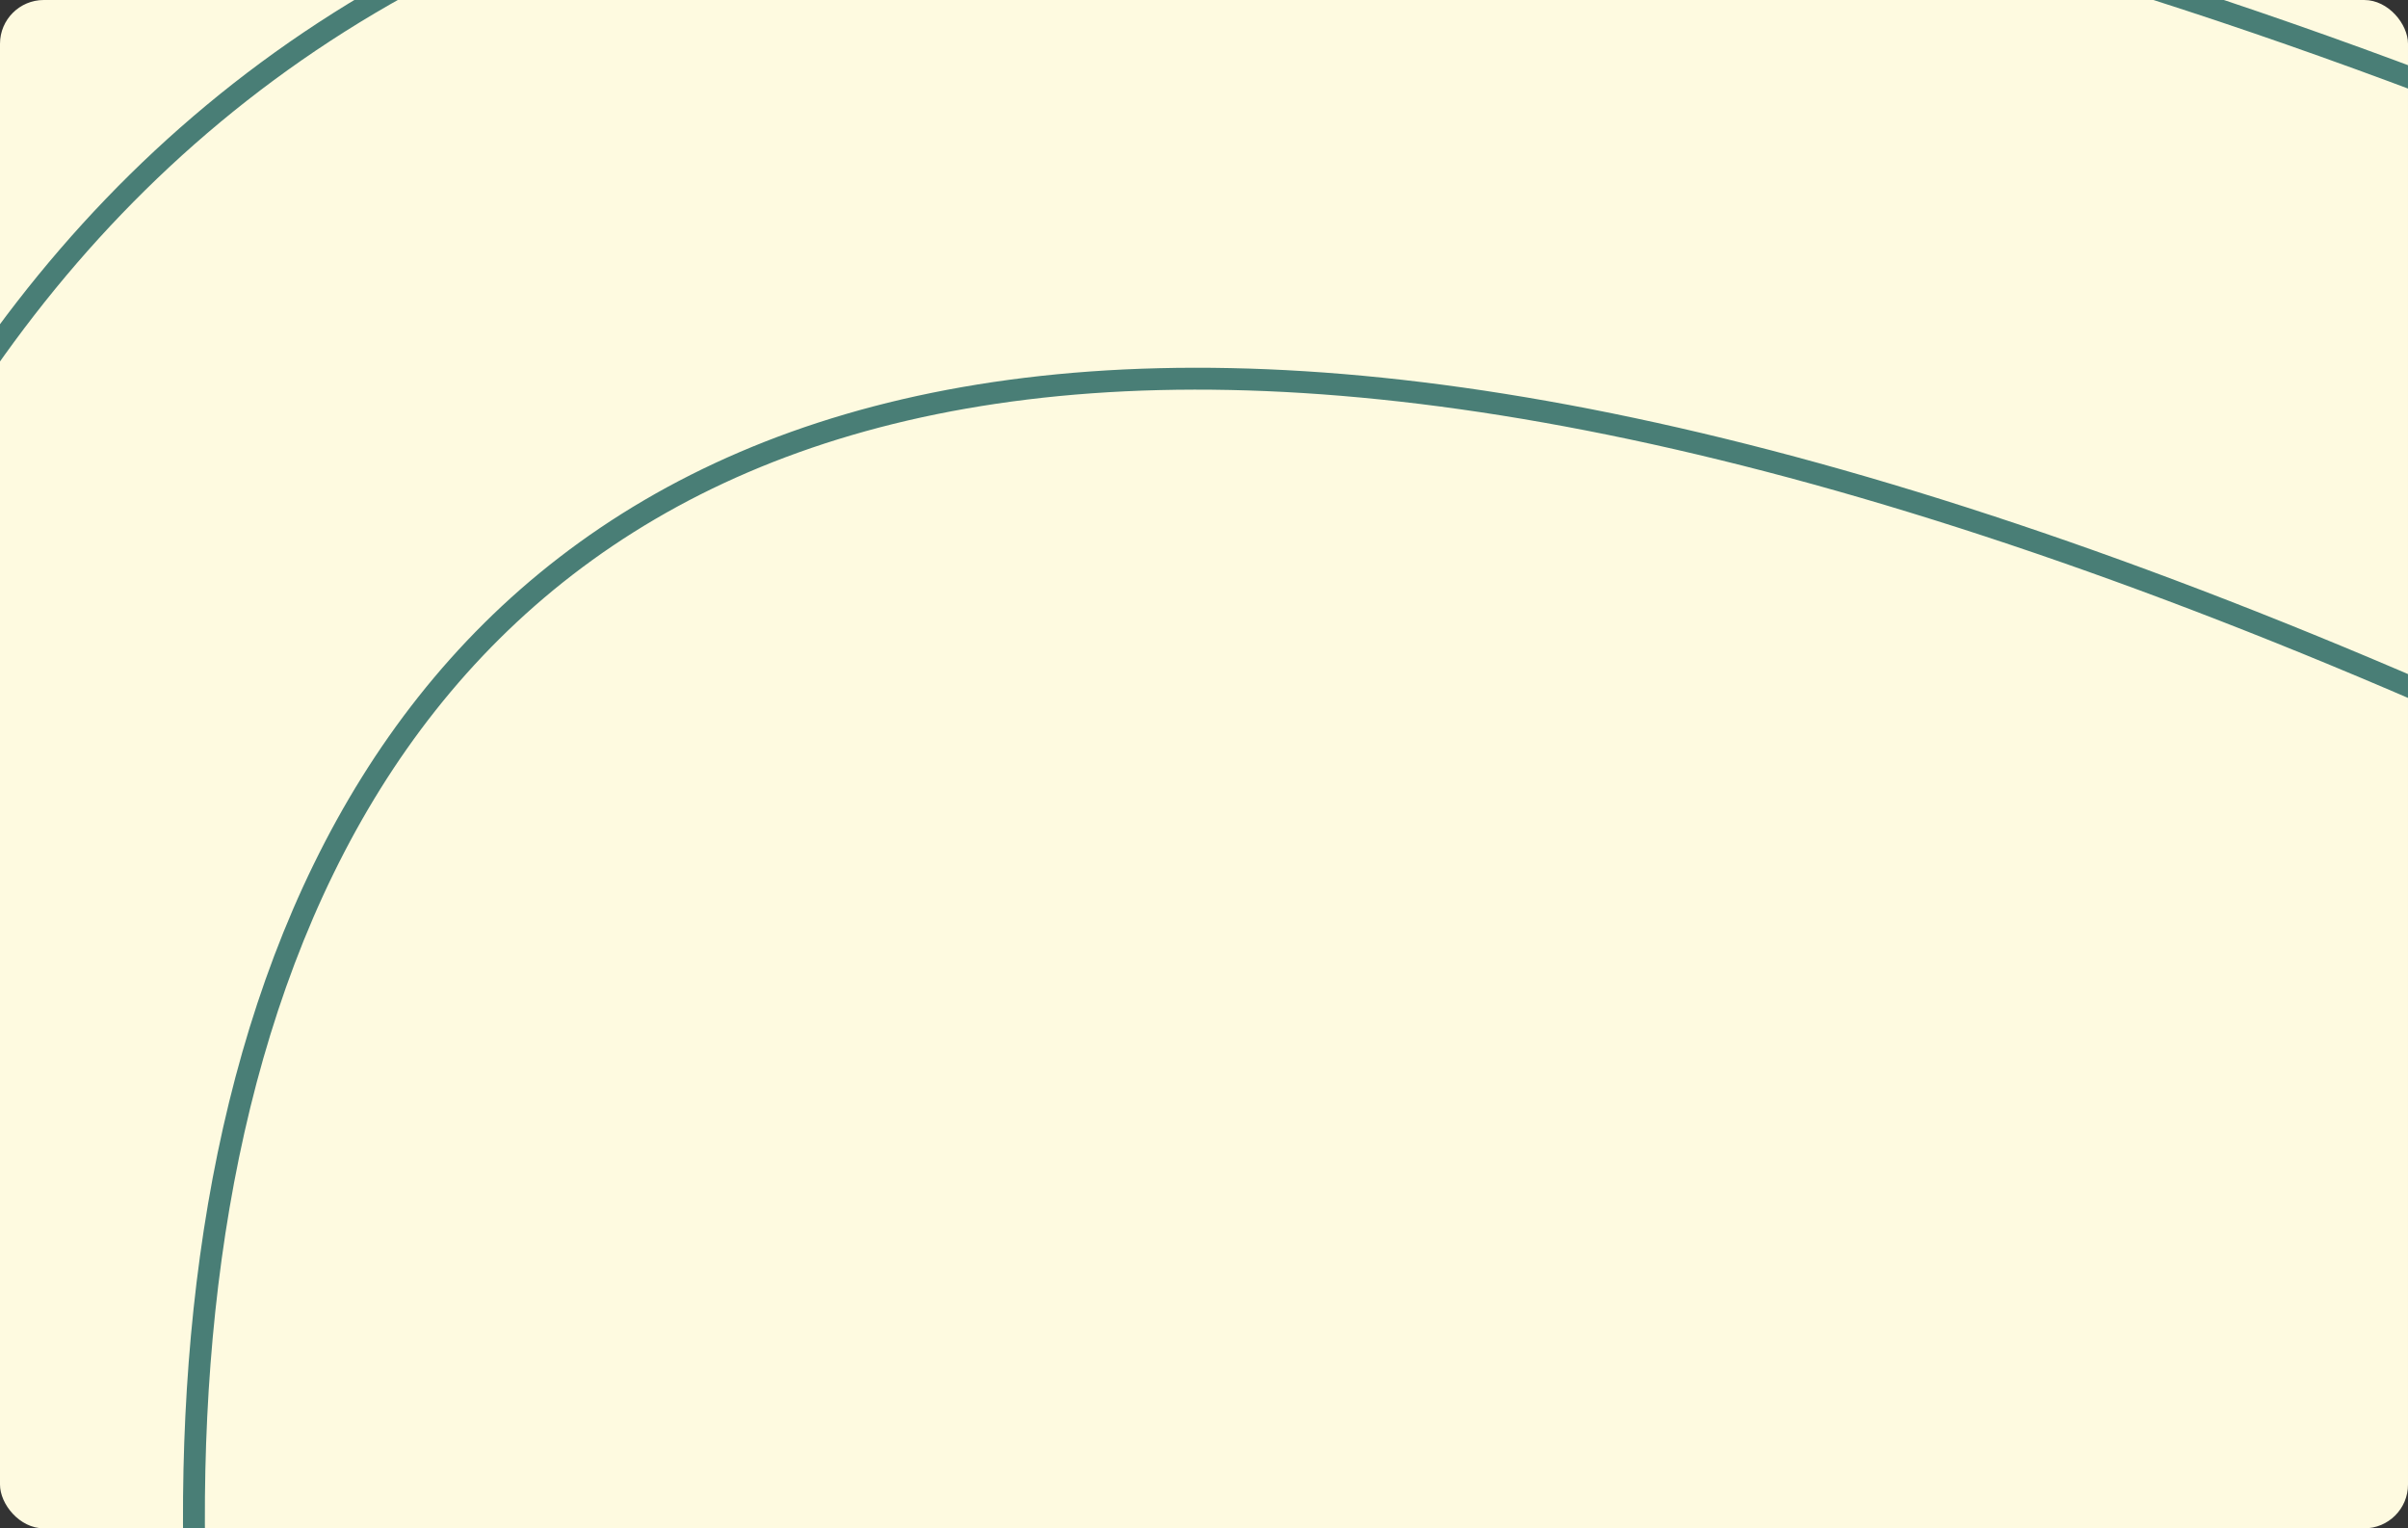
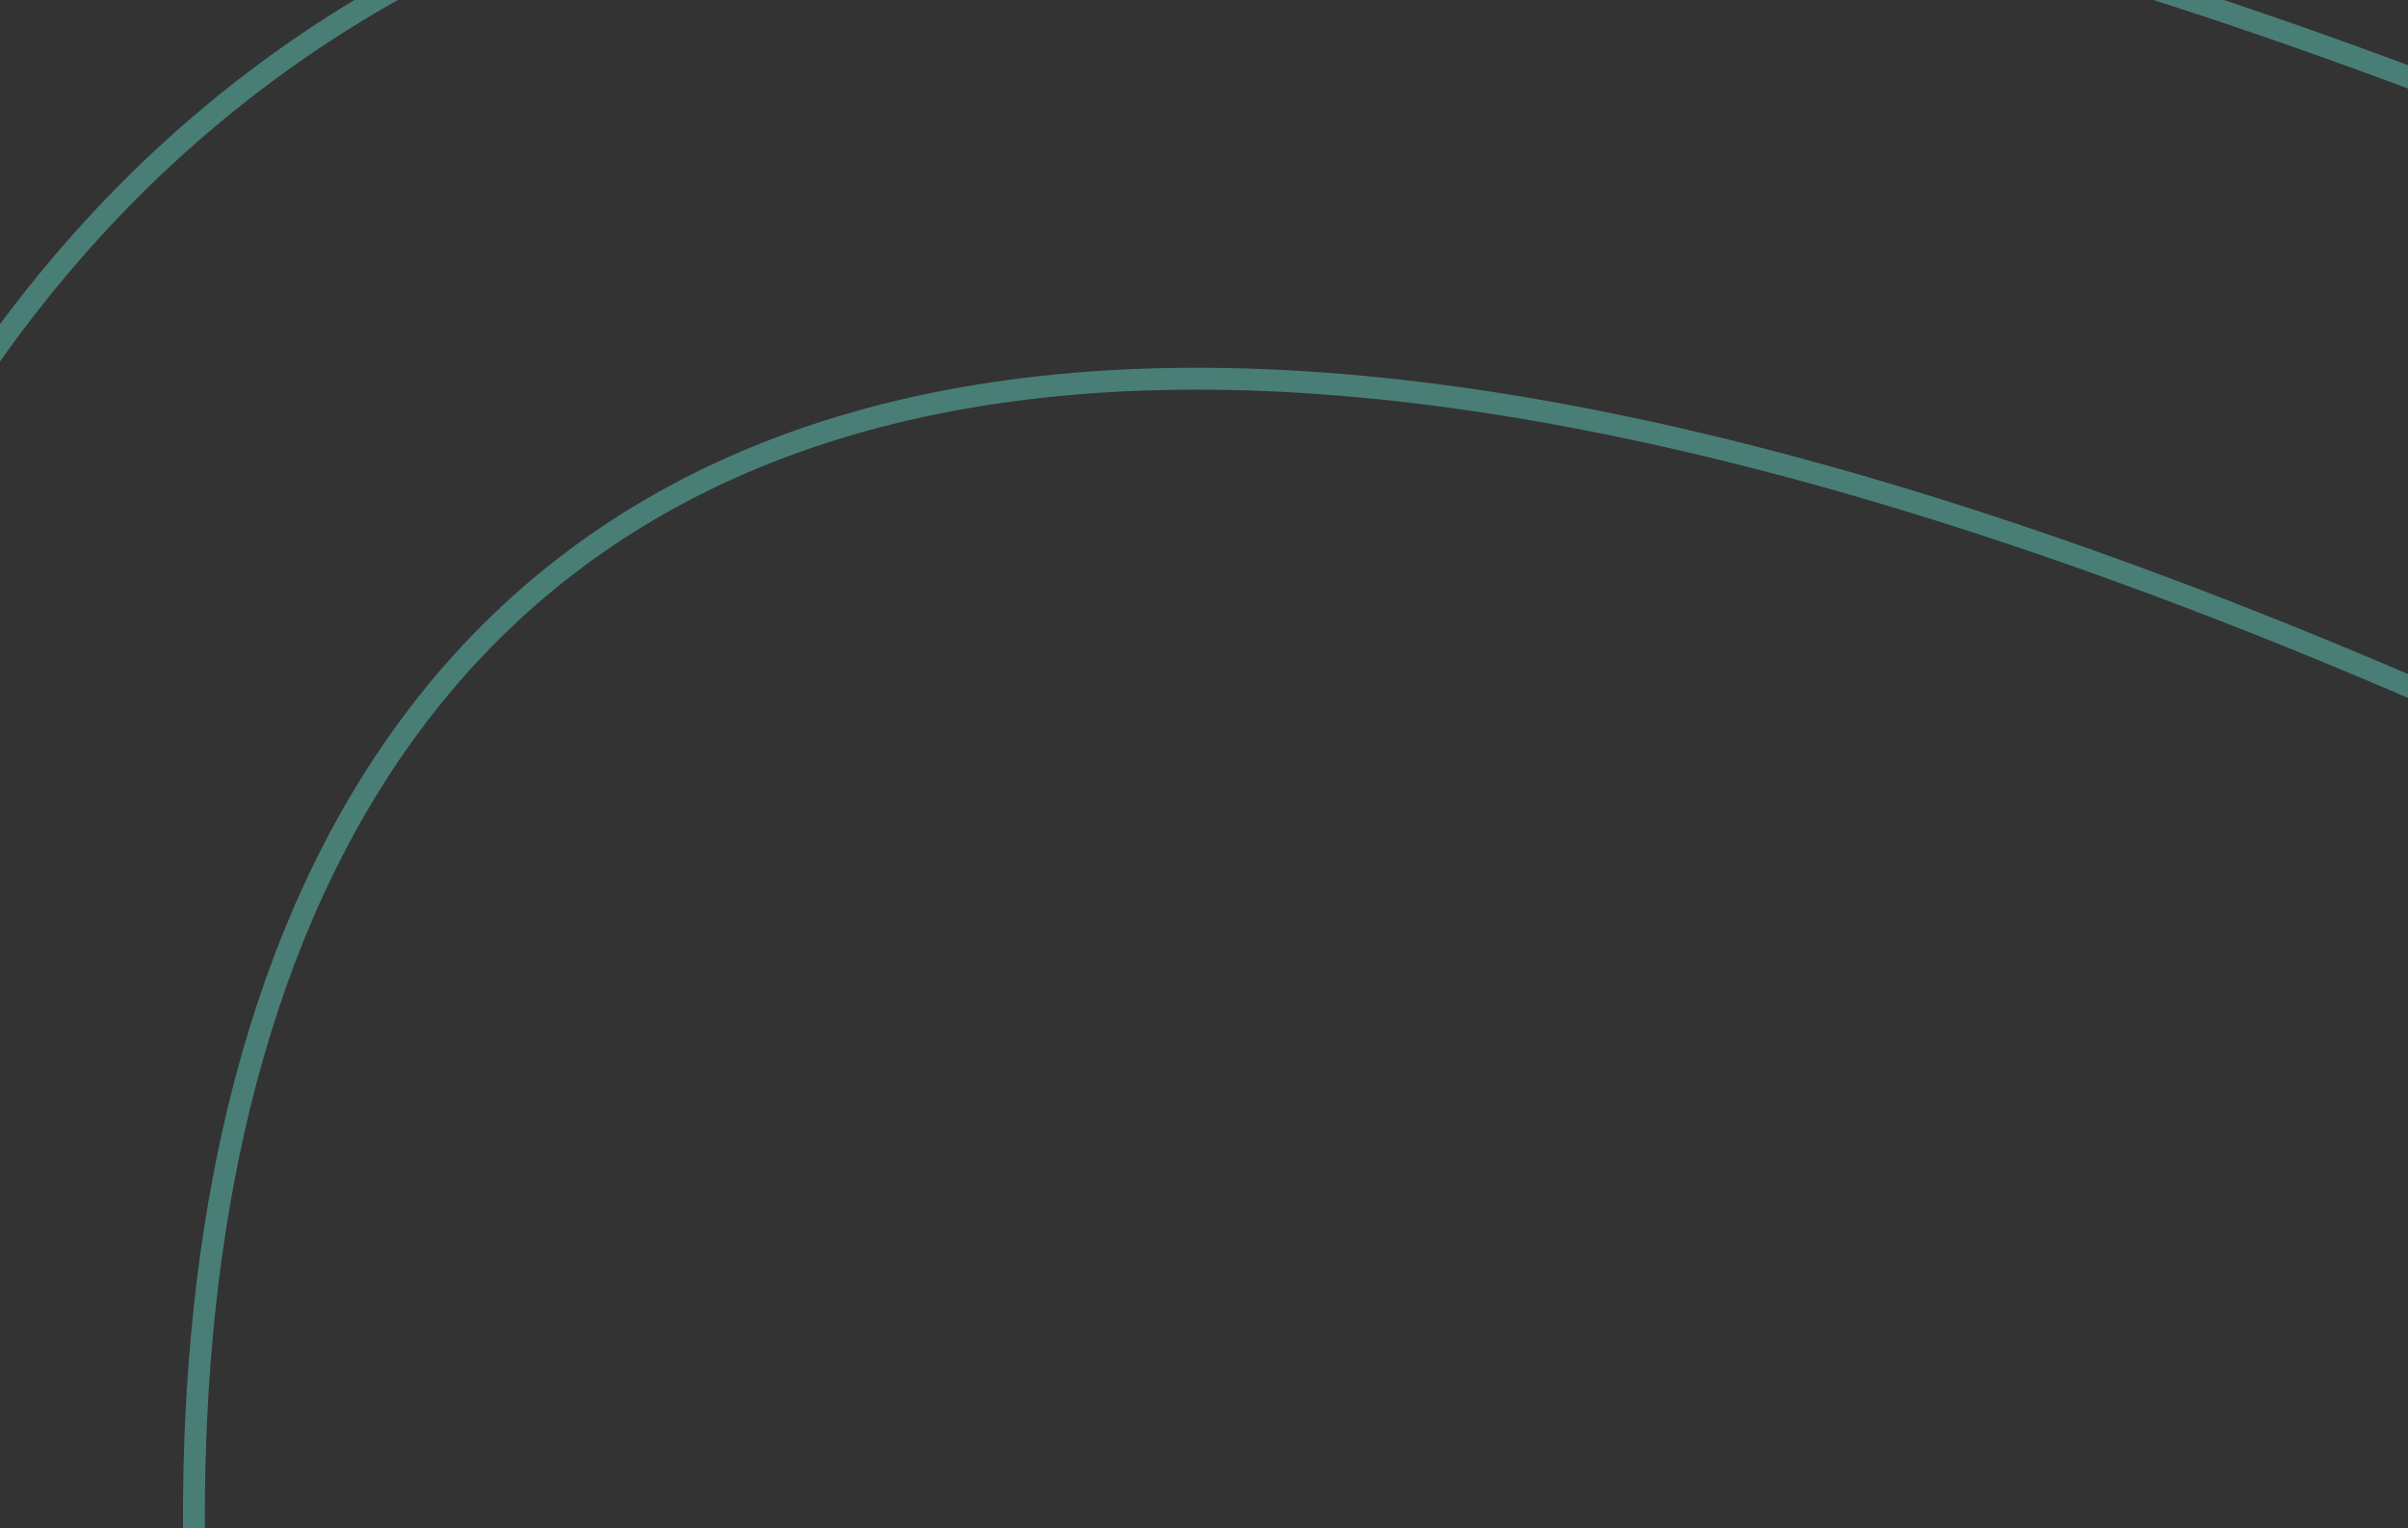
<svg xmlns="http://www.w3.org/2000/svg" width="550" height="349" viewBox="0 0 550 349" fill="none">
  <rect x="0" y="0" width="550" height="349" fill="#333333" stroke="none" />
  <g clip-path="url(#clip0_101_2)">
-     <rect width="550" height="349" rx="10" fill="#FEFAE0" />
    <path d="M60.611 480.424C3.423 238.194 64.909 -143.231 768.365 268.918" stroke="#497E76" stroke-width="5" />
    <path d="M-68.16 501.484C-67.928 502.845 -66.638 503.761 -65.276 503.53C-63.915 503.299 -62.999 502.008 -63.23 500.646L-68.16 501.484ZM-63.23 500.646C-76.764 420.943 -80.194 329.119 -64.295 244.005C-48.394 158.882 -13.206 80.692 50.297 27.91C113.745 -24.825 205.819 -52.496 336.144 -35.911C466.527 -19.319 635.056 41.562 851.083 165.797L853.576 161.462C637.254 37.057 468.07 -24.163 336.776 -40.871C205.424 -57.587 111.858 -29.758 47.101 24.065C-17.6 77.843 -53.18 157.272 -69.21 243.087C-85.242 328.913 -81.767 421.348 -68.16 501.484L-63.23 500.646Z" fill="#497E76" />
  </g>
  <defs>
    <clipPath id="clip0_101_2">
      <rect width="550" height="349" rx="10" fill="white" />
    </clipPath>
  </defs>
</svg>